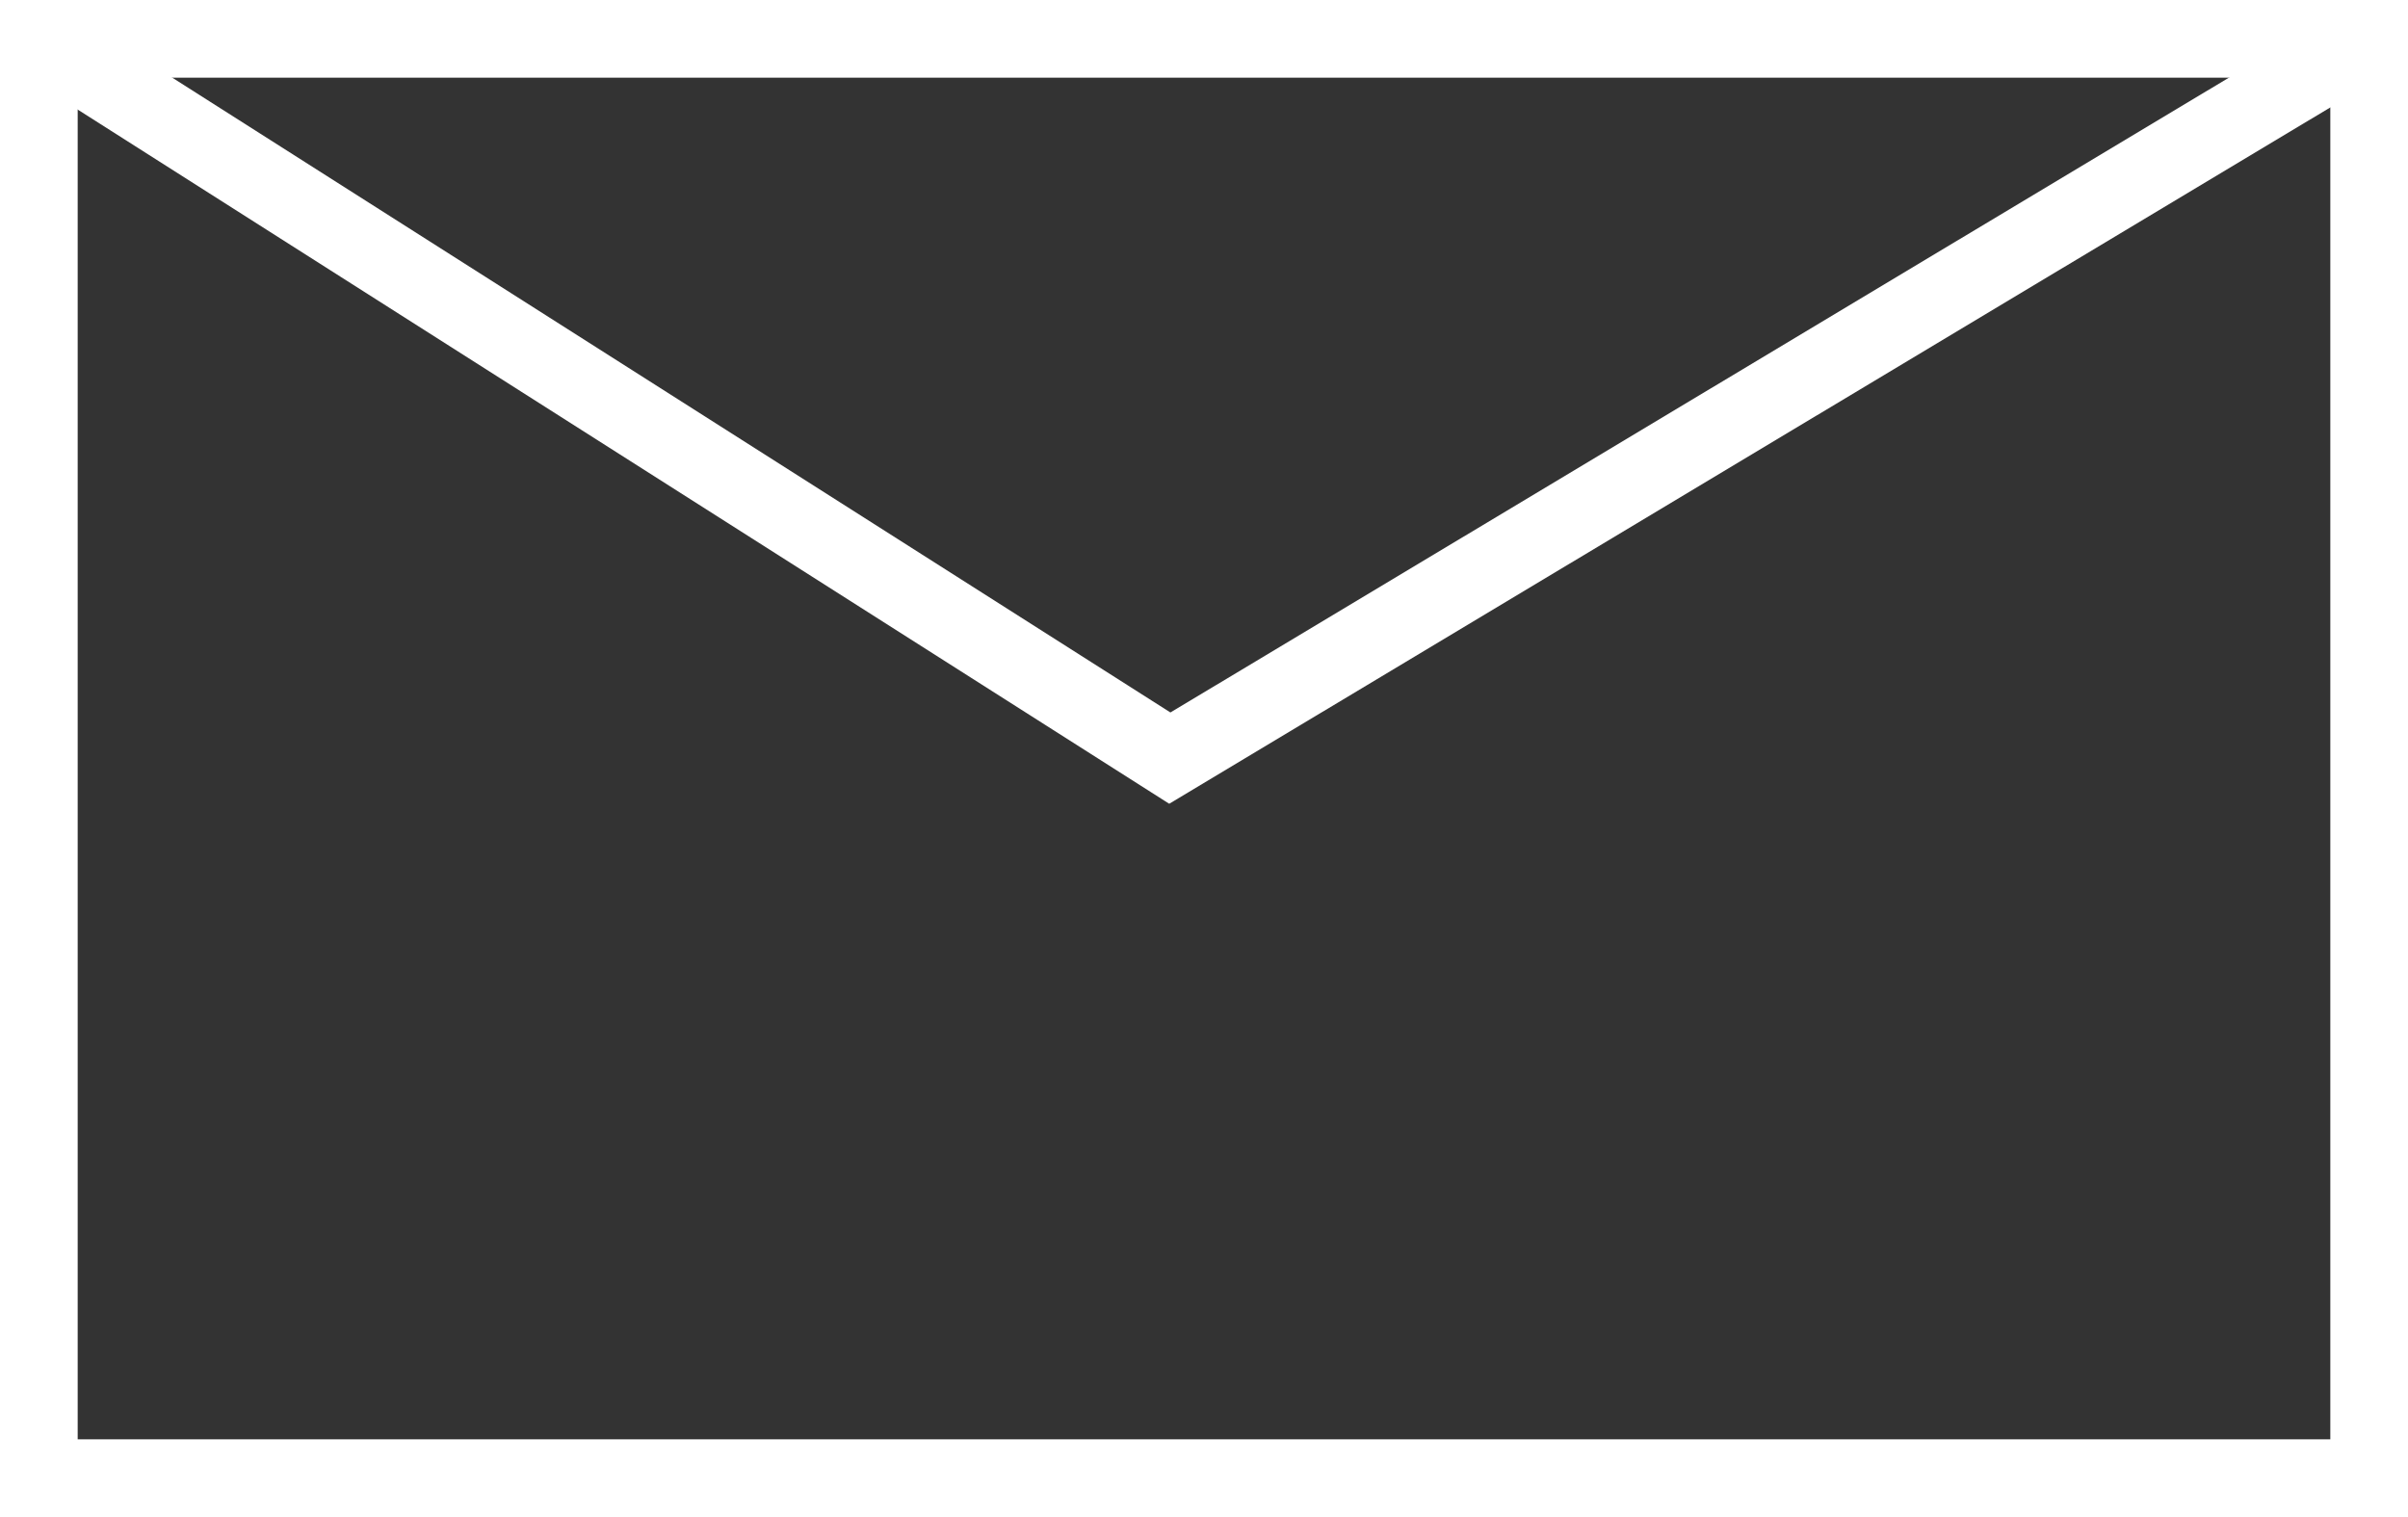
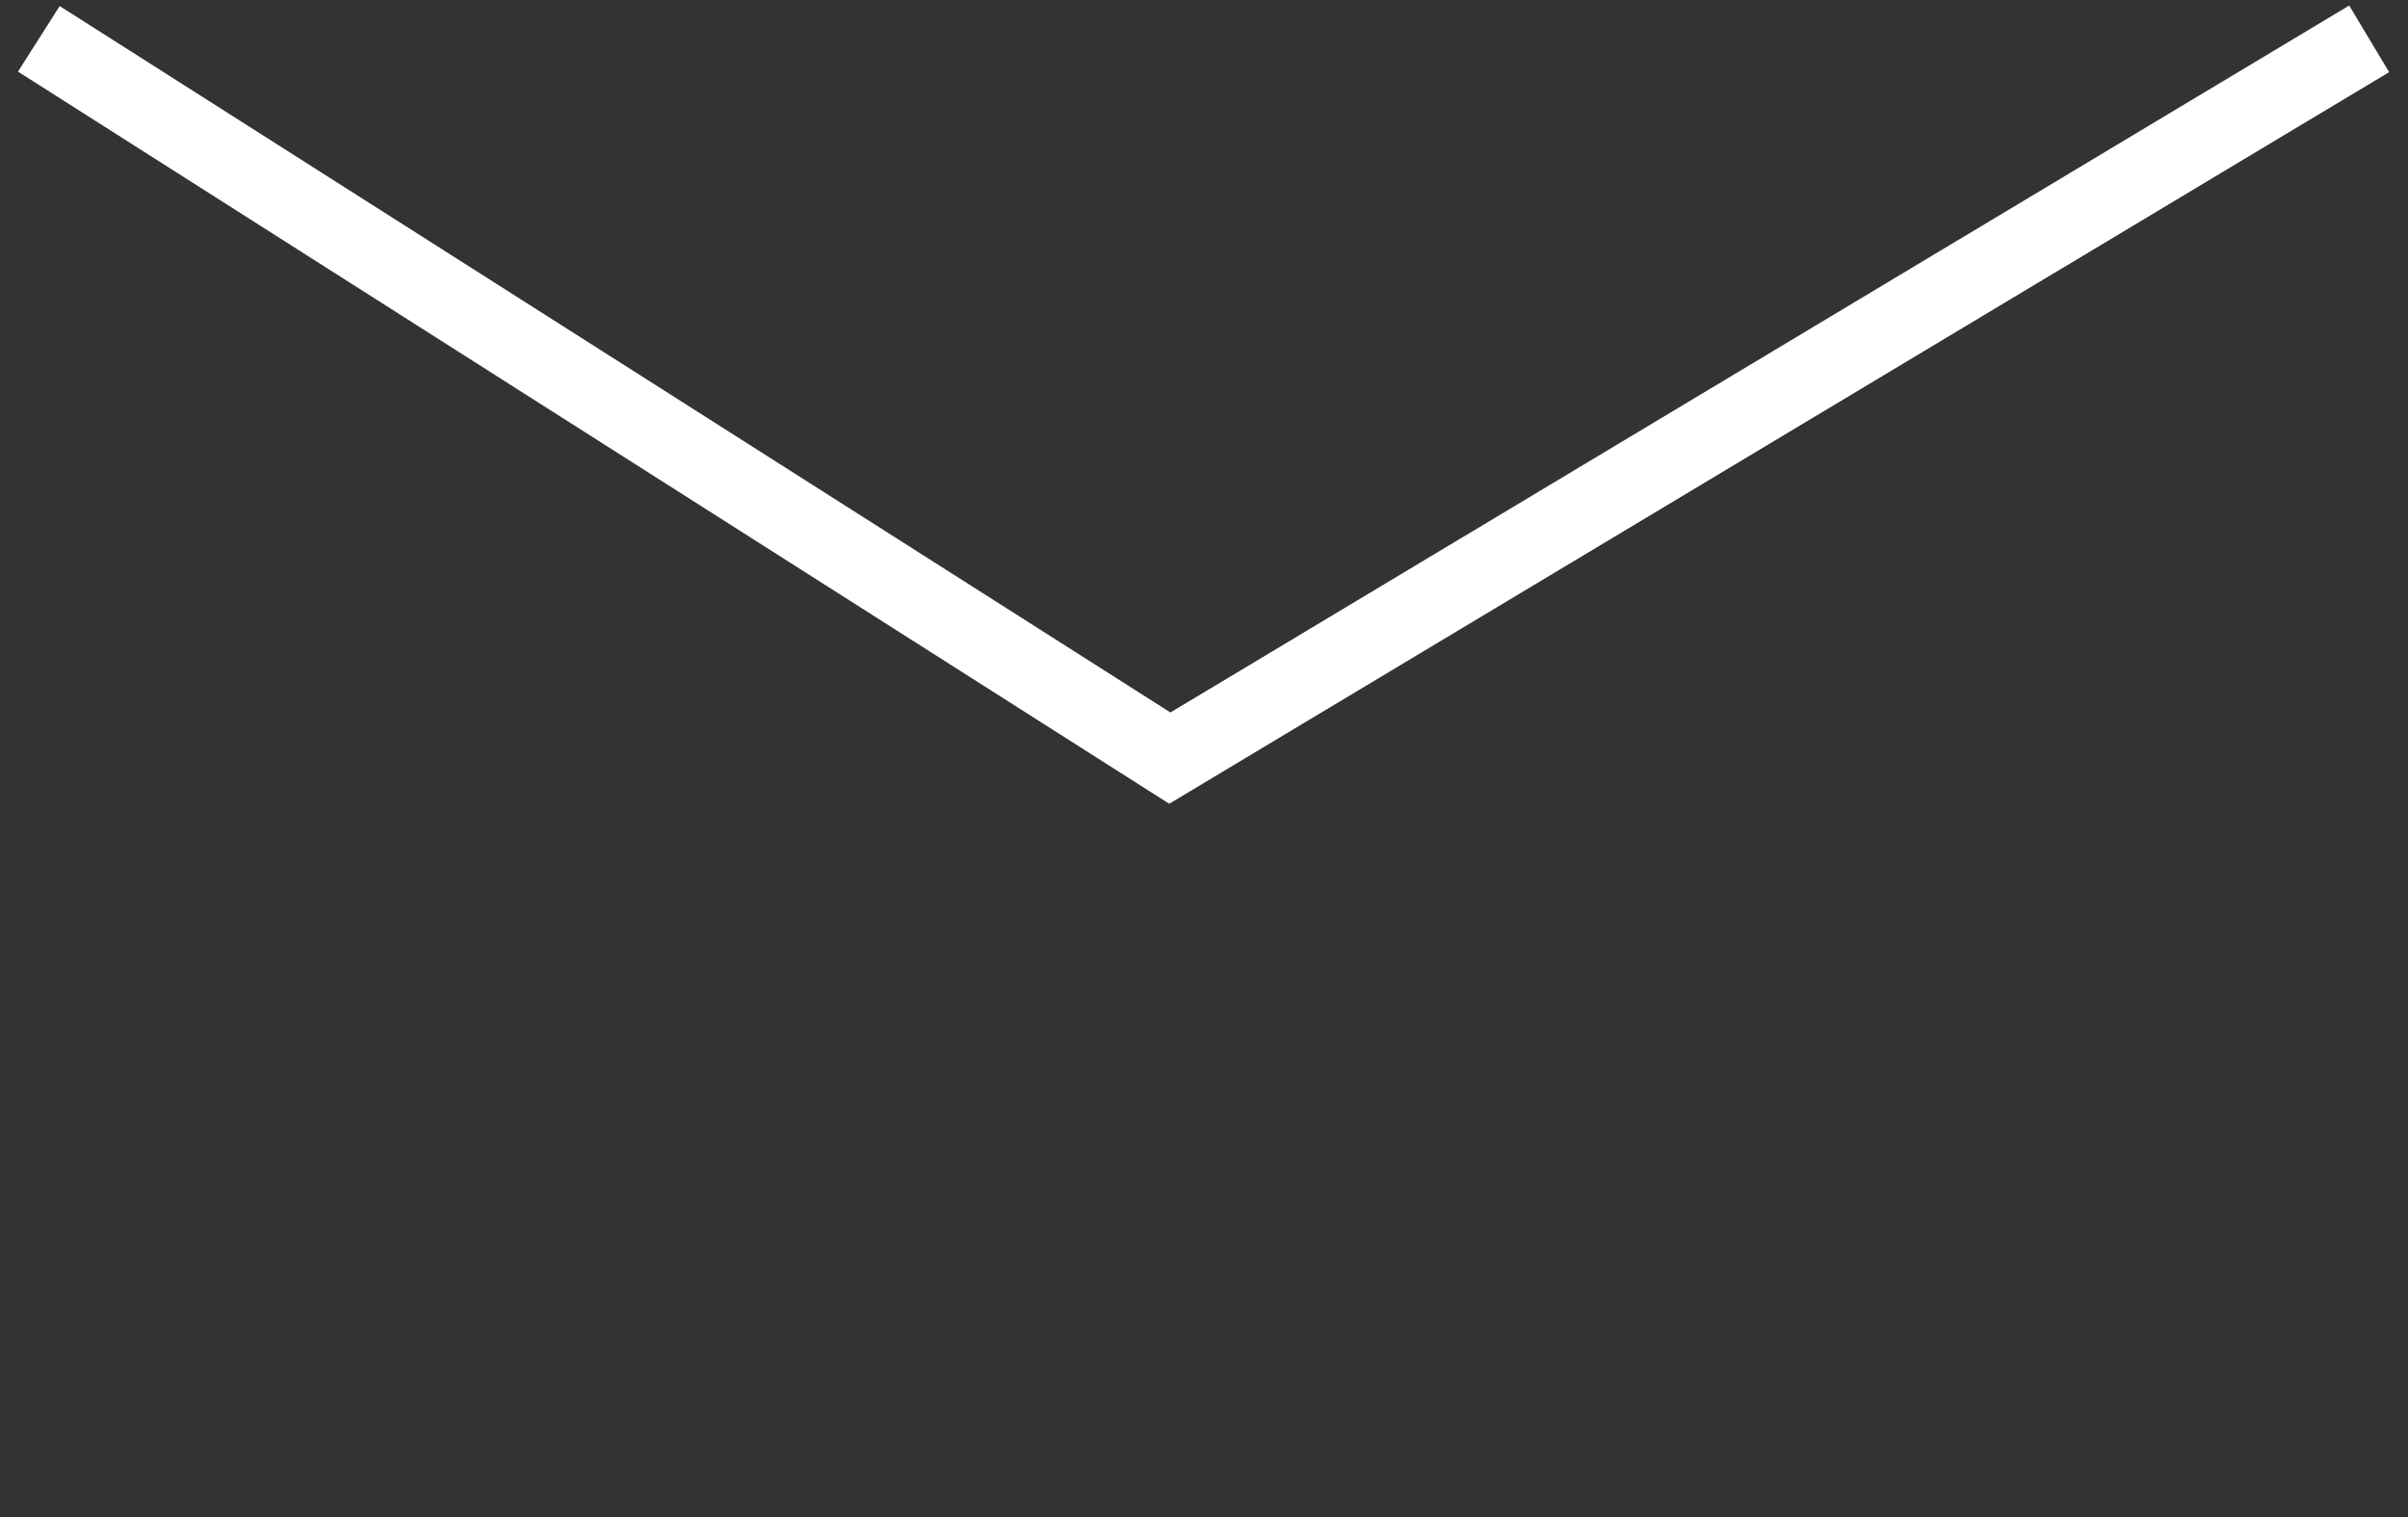
<svg xmlns="http://www.w3.org/2000/svg" id="_レイヤー_2" data-name="レイヤー 2" viewBox="0 0 31 19.53">
  <rect x="0" y="0" width="31" height="19.53" fill="#333333" stroke="none" />
  <defs>
    <style>
      .cls-1 {
        fill: none;
        stroke: #fff;
        stroke-miterlimit: 10;
      }
    </style>
  </defs>
  <g id="_レイヤー_3" data-name="レイヤー 3">
    <g>
-       <rect class="cls-1" x=".5" y=".5" width="30" height="18.53" />
      <polyline class="cls-1" points=".5 .5 15.06 9.76 30.5 .5" />
    </g>
  </g>
</svg>